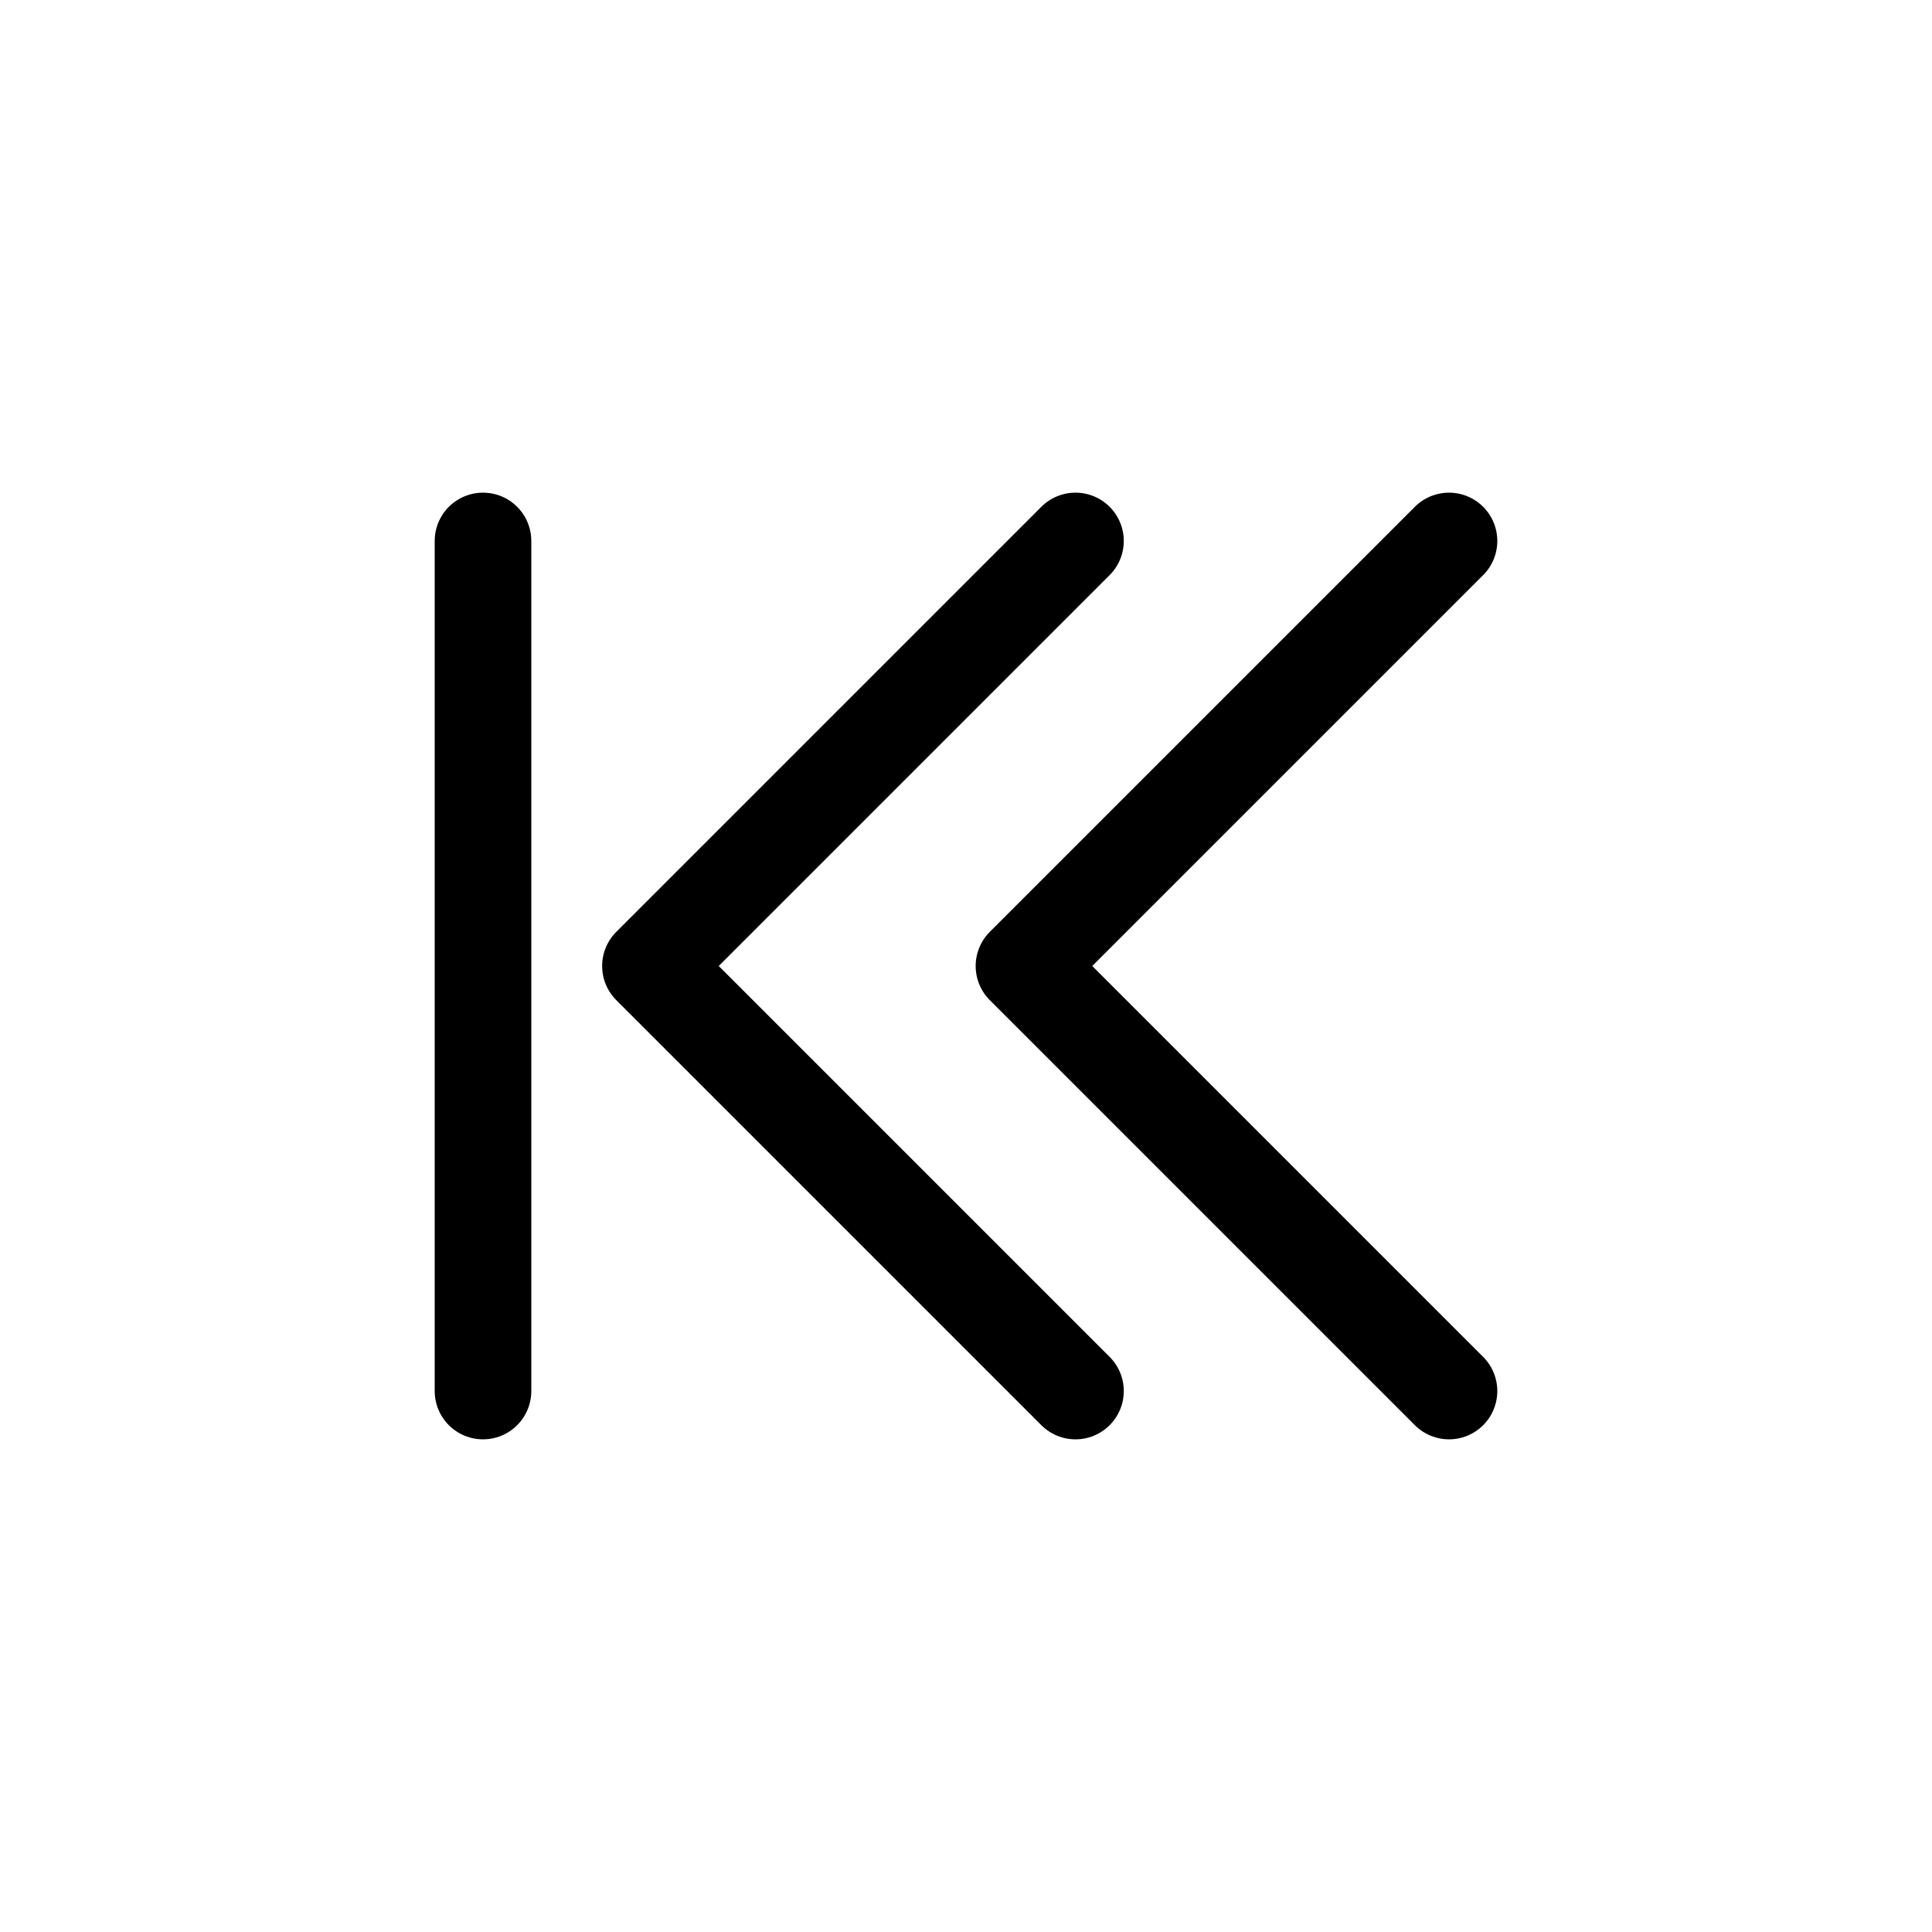
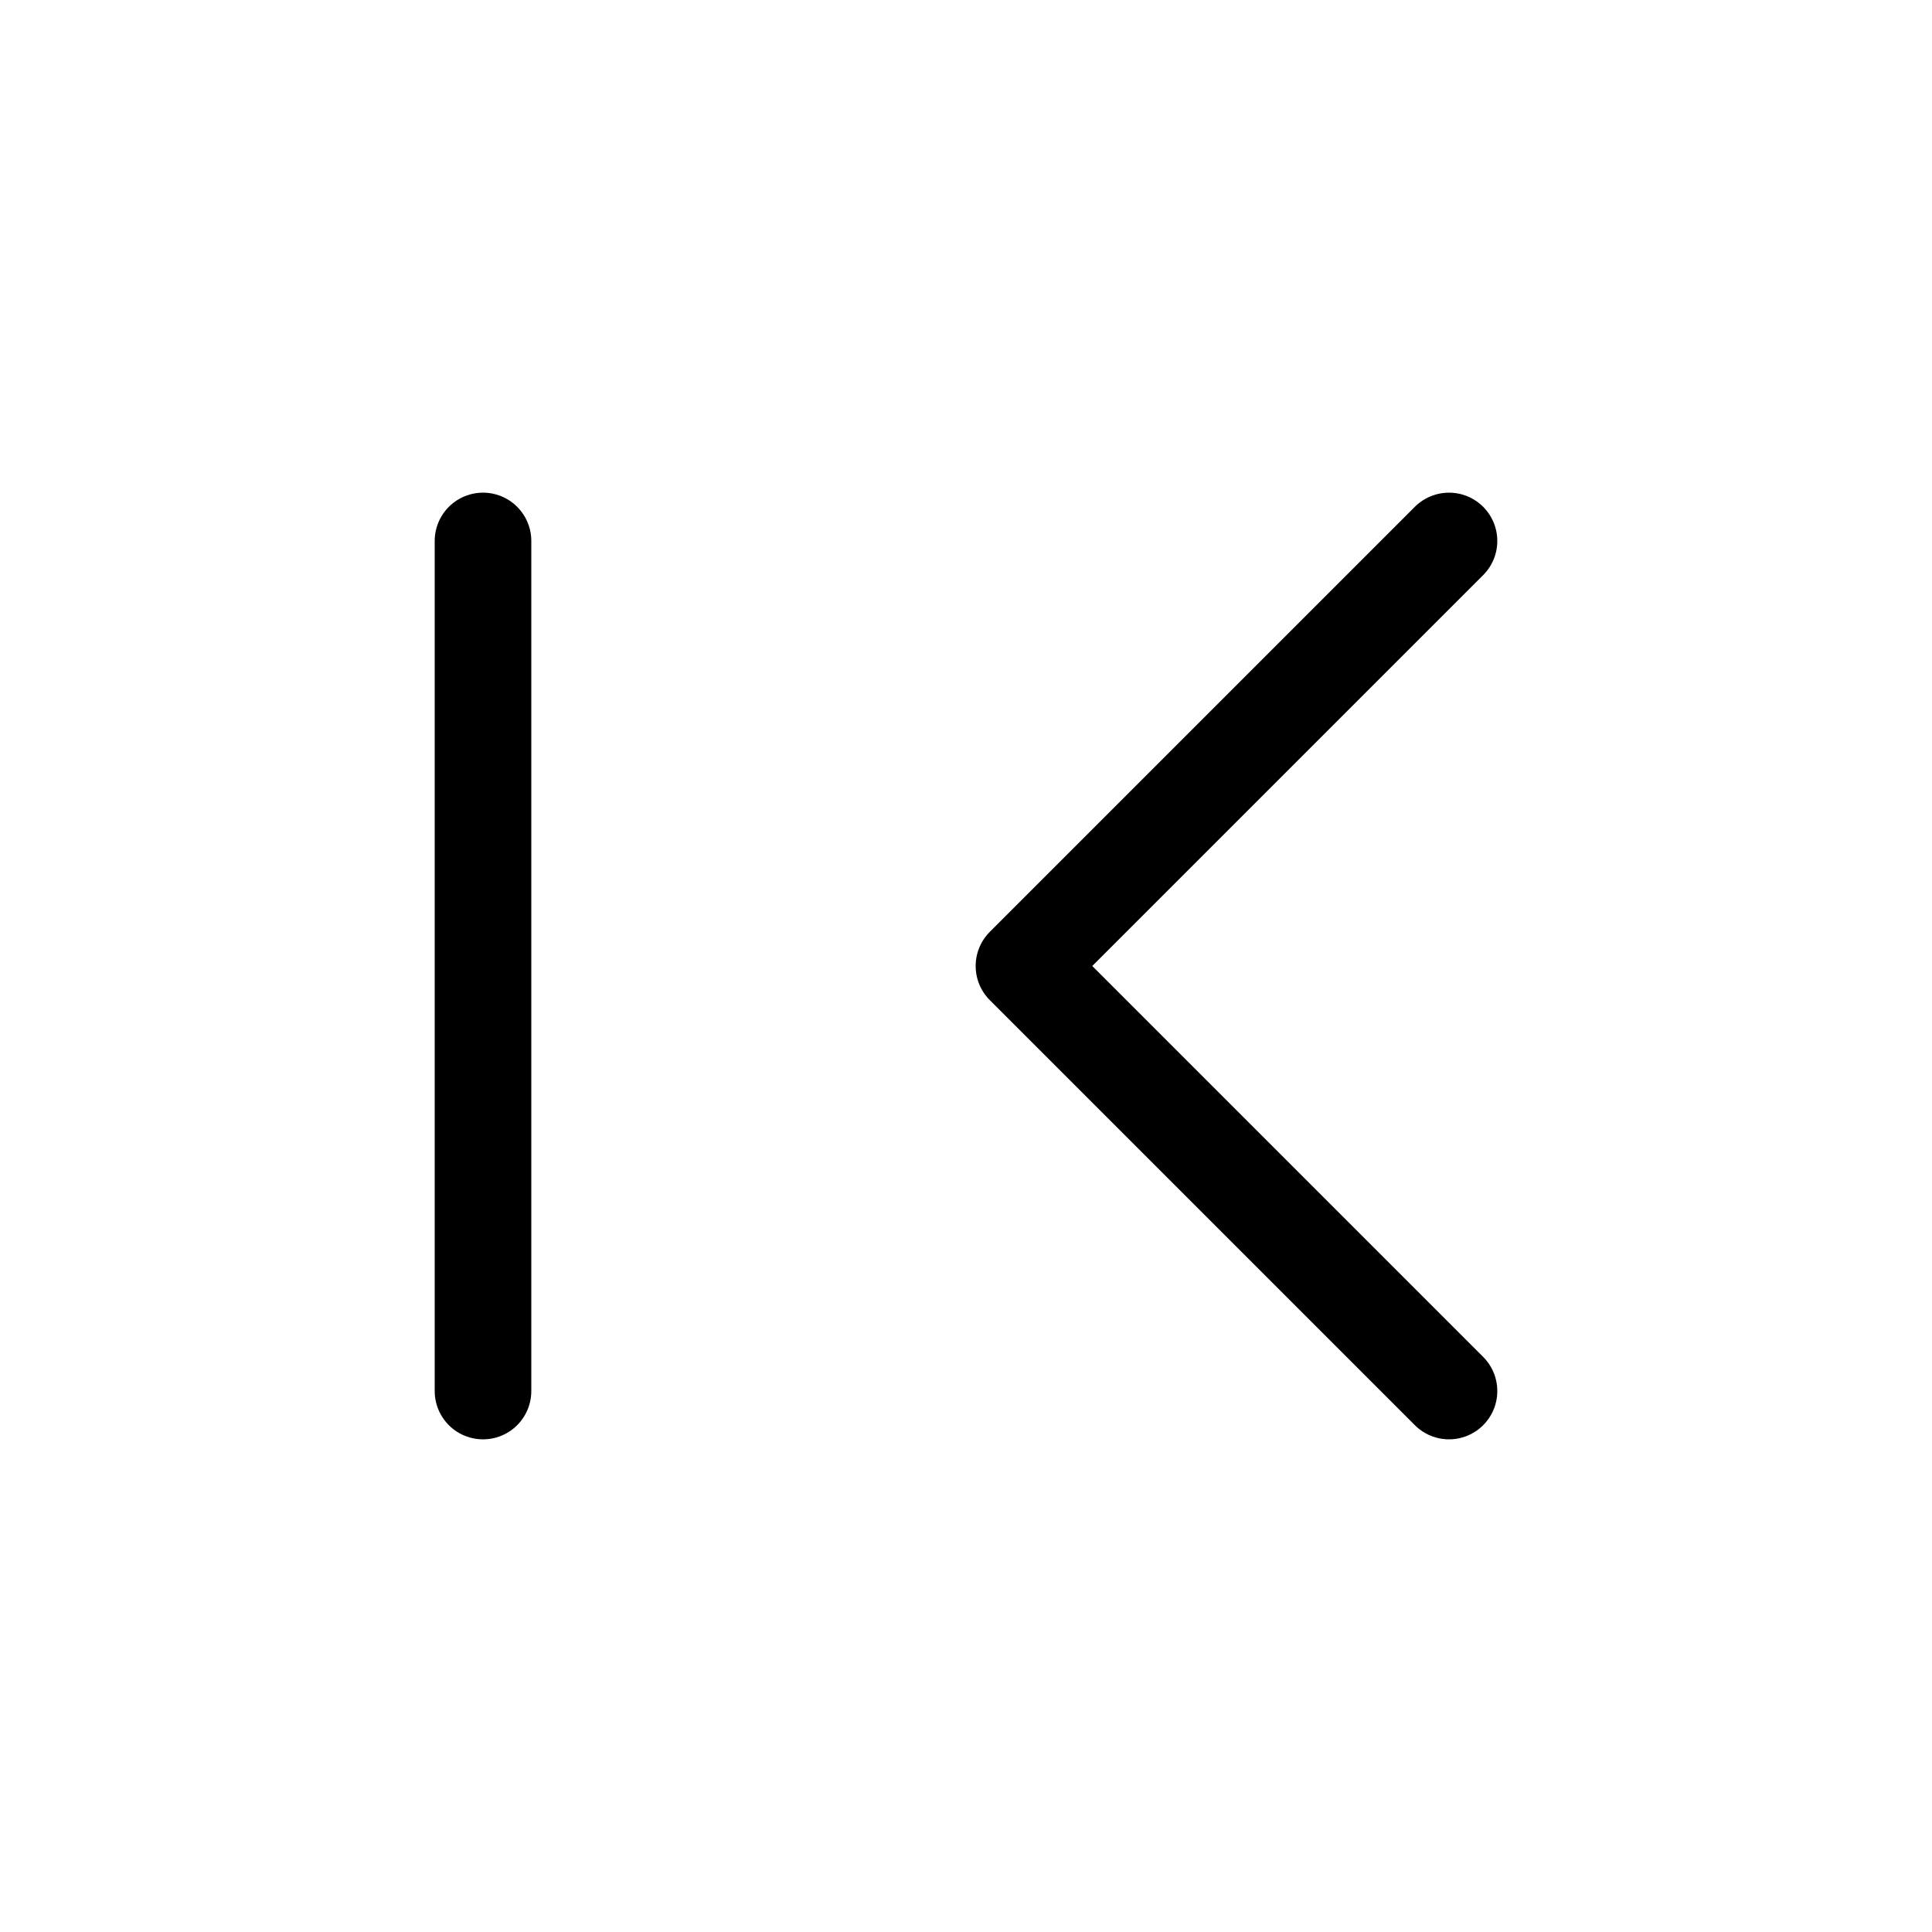
<svg xmlns="http://www.w3.org/2000/svg" id="レイヤー_1" data-name="レイヤー 1" viewBox="0 0 30 30">
  <defs>
    <style>.cls-1,.cls-2{fill:none;}.cls-1{stroke:#000;stroke-linecap:round;stroke-linejoin:round;stroke-width:1.5px;}</style>
  </defs>
  <polyline class="cls-1" points="22.5 21.6 15.9 15 22.5 8.4" />
-   <polyline class="cls-1" points="16.7 21.6 10.1 15 16.7 8.4" />
  <line class="cls-1" x1="7.5" y1="8.4" x2="7.5" y2="21.6" />
  <rect class="cls-2" width="30" height="30" />
</svg>